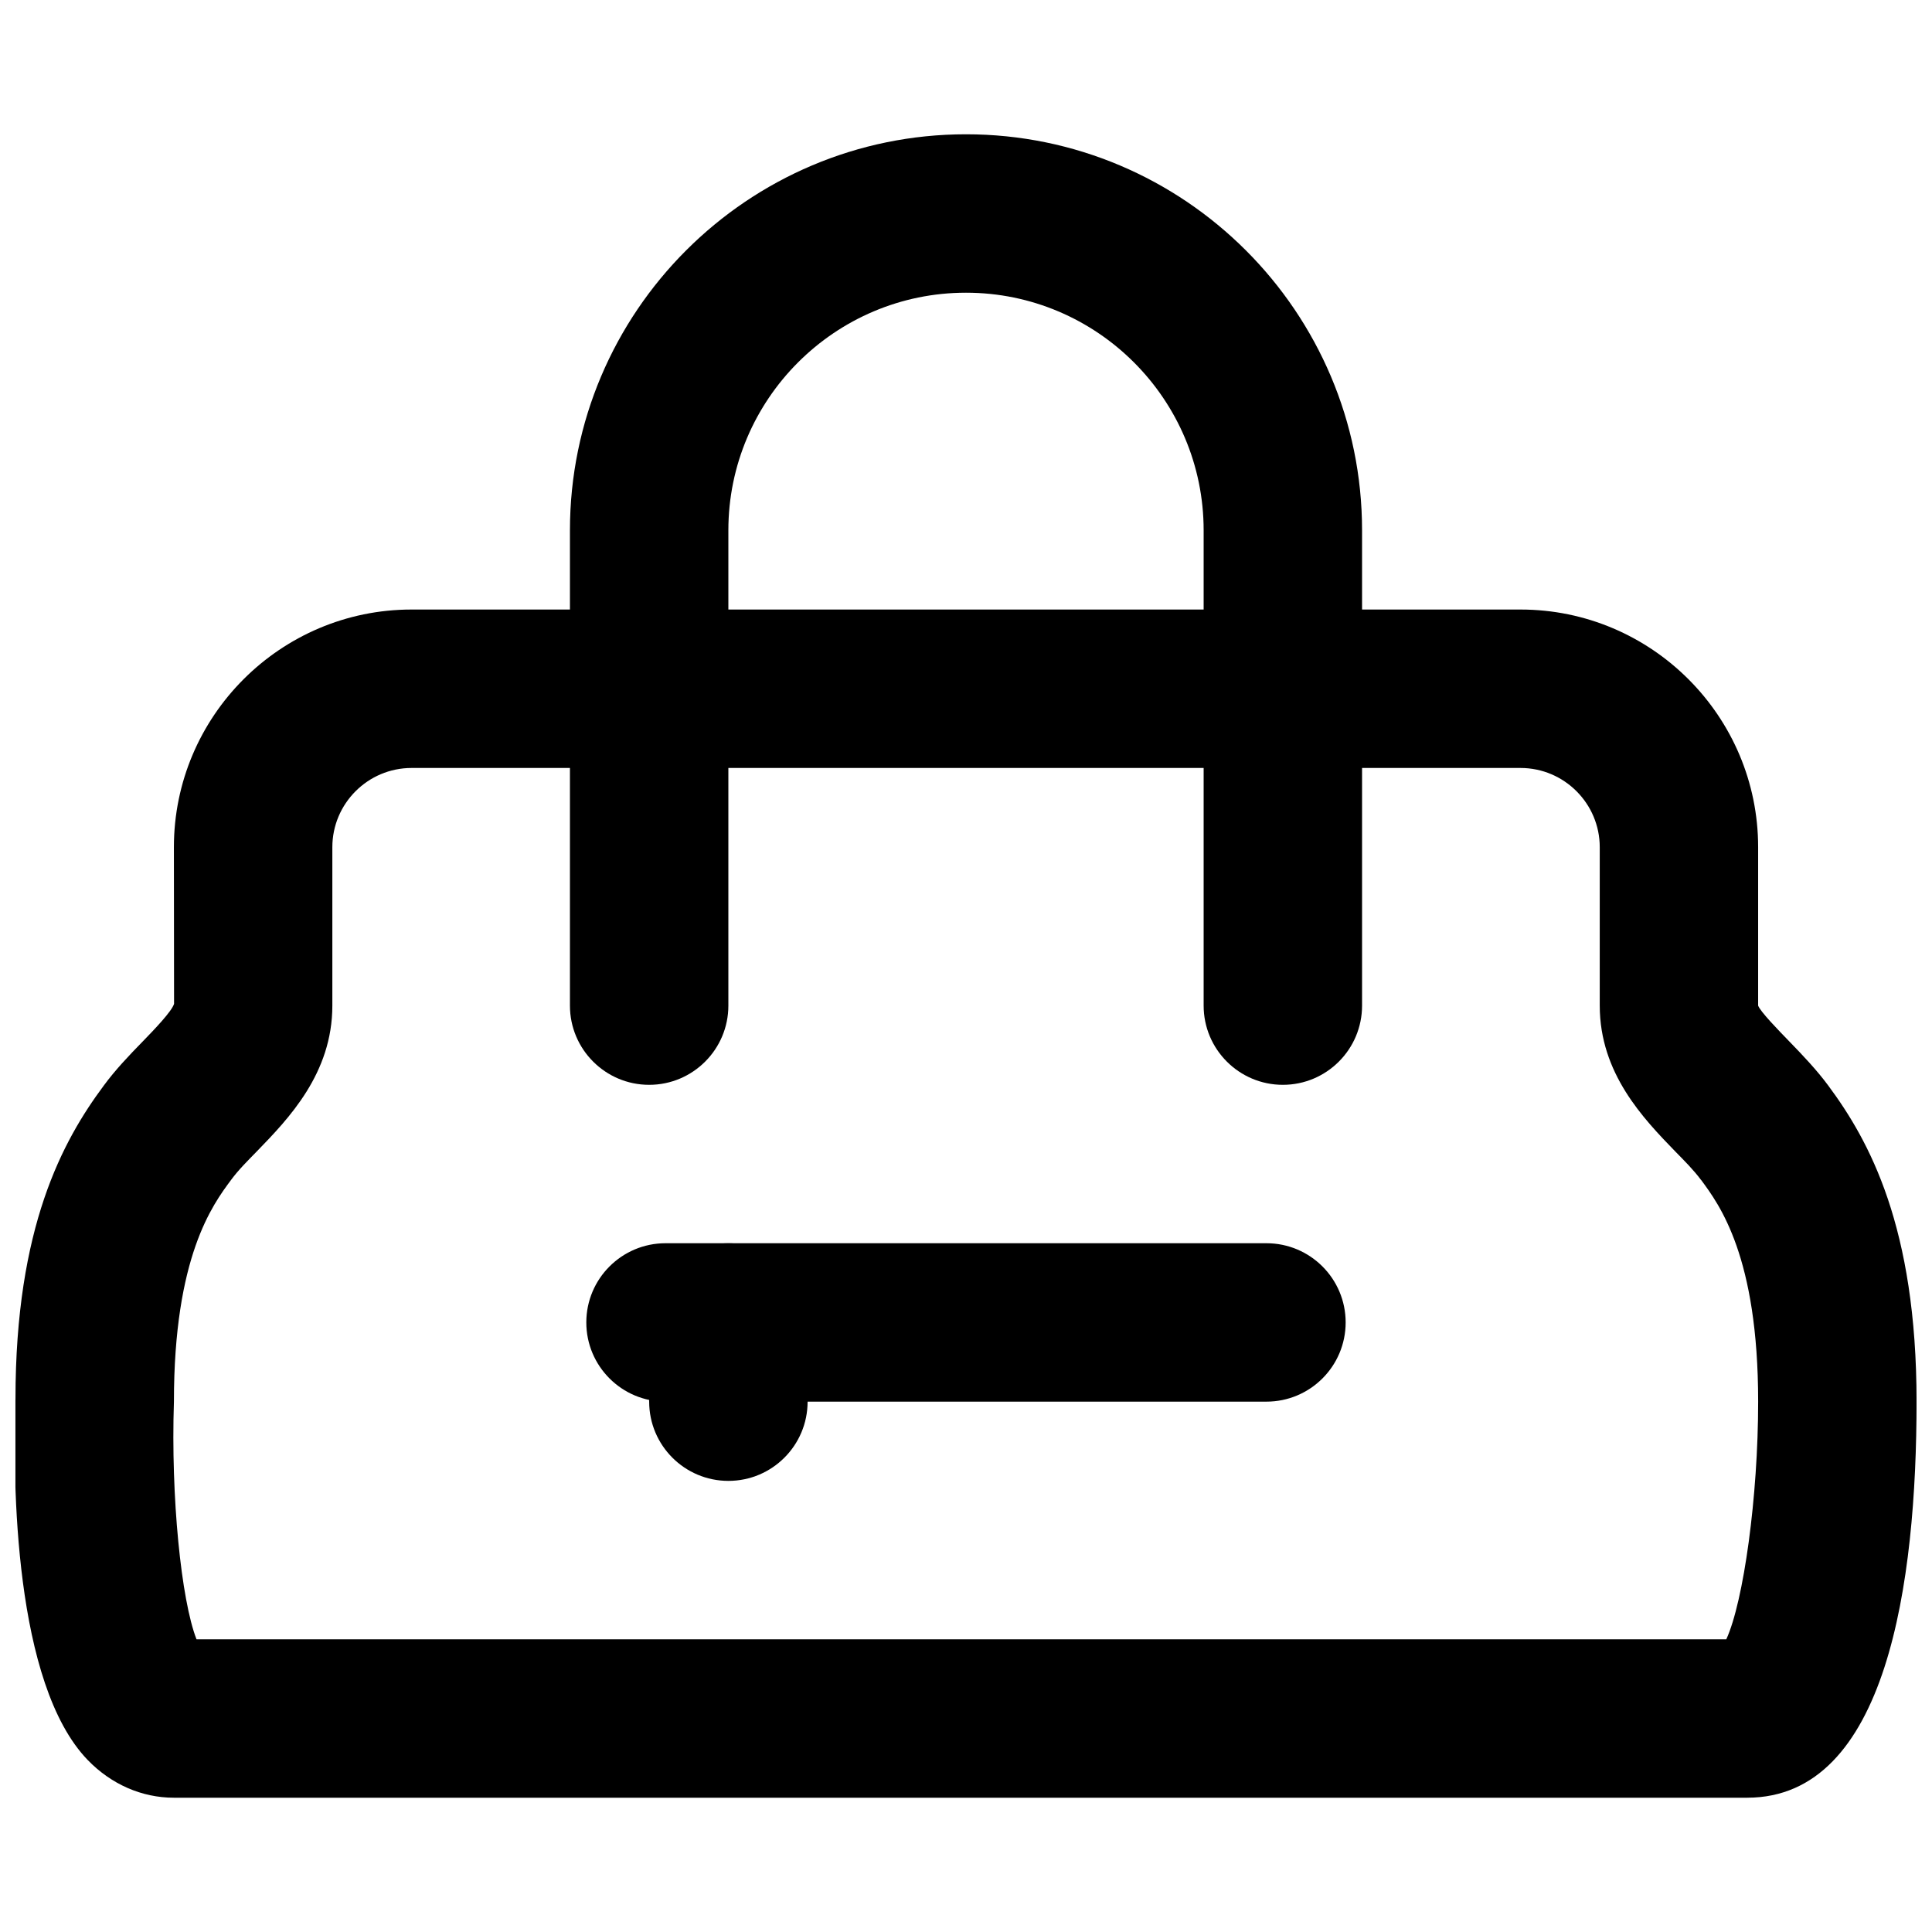
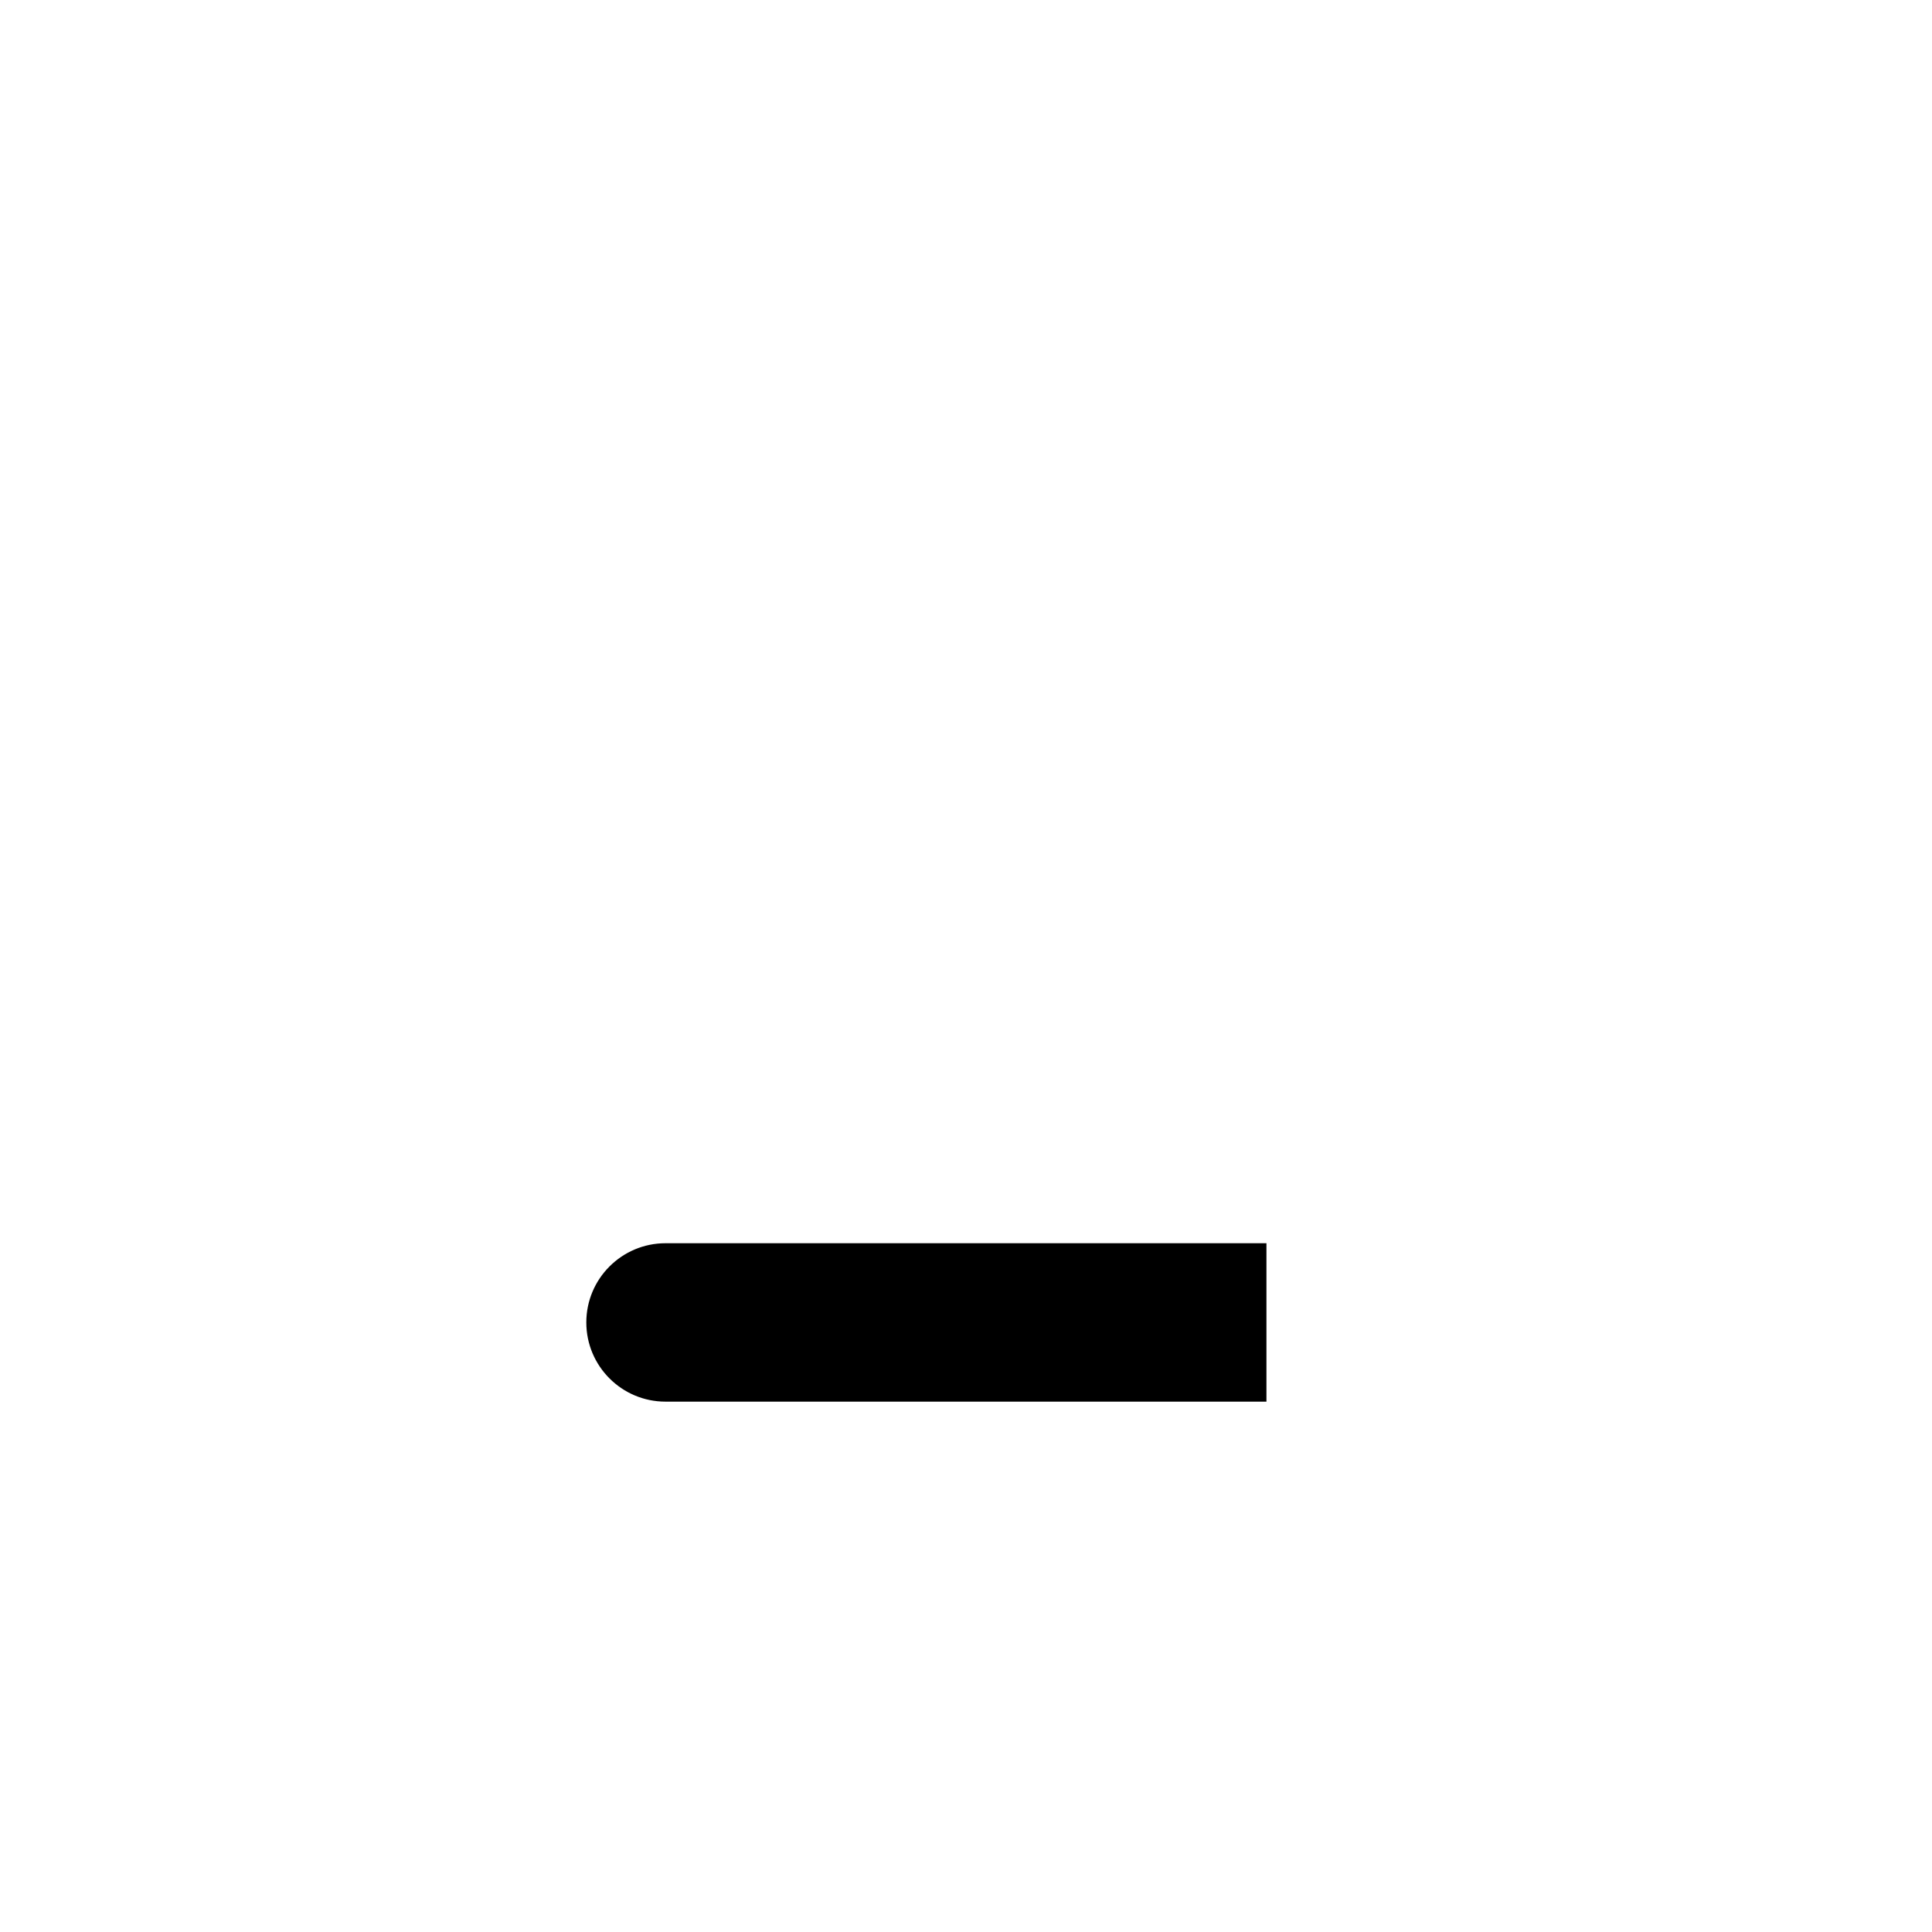
<svg xmlns="http://www.w3.org/2000/svg" width="800px" height="800px" version="1.1" viewBox="144 144 512 512">
  <defs>
    <clipPath id="a">
-       <path d="m148.09 305h503.81v316h-503.81z" />
-     </clipPath>
+       </clipPath>
  </defs>
  <g clip-path="url(#a)">
-     <path d="m196.07 578.43h405.42c4.598-10.055 8.438-37.848 8.438-62.977 0-38.395-10.223-52.141-15.133-58.777h-0.023c-1.93-2.602-4.363-5.035-6.777-7.492-8.461-8.734-20.047-20.699-20.047-38.688v-41.984c0-11.566-9.426-20.992-20.992-20.992h-293.89c-11.566 0-20.992 9.426-20.992 20.992v41.984c0 17.988-11.586 29.953-20.066 38.688-2.394 2.457-4.852 4.891-6.762 7.492-4.934 6.637-15.156 20.383-15.156 58.777-0.84 25.234 1.93 52.609 5.984 62.977m410.96 41.984h-416.95c-8.5 0-16.605-3.547-22.84-9.992-19.543-20.234-19.898-73.66-19.145-95.68 0-45.617 12.512-68.414 23.426-83.086 2.961-4.031 6.613-7.894 10.352-11.715 2.856-2.938 7.641-7.894 8.25-9.91l-0.043-41.52c0-34.723 28.254-62.977 62.977-62.977h293.89c34.719 0 62.973 28.254 62.973 62.977v41.984c0.547 1.551 5.356 6.508 8.211 9.445 3.715 3.82 7.367 7.684 10.348 11.715 10.895 14.672 23.426 37.469 23.426 83.797 0 47.883-7.785 104.96-44.879 104.96" fill-rule="evenodd" />
-   </g>
-   <path d="m483.97 431.49c-11.586 0-20.992-9.406-20.992-20.992v-125.95c0-34.723-28.254-62.977-62.977-62.977-34.719 0-62.977 28.254-62.977 62.977v125.95c0 11.586-9.402 20.992-20.992 20.992-11.586 0-20.992-9.406-20.992-20.992v-125.95c0-57.875 47.086-104.96 104.96-104.96s104.96 47.086 104.96 104.96v125.95c0 11.586-9.402 20.992-20.992 20.992" fill-rule="evenodd" />
-   <path d="m479.62 515.45h-159.25c-11.586 0-20.992-9.402-20.992-20.992 0-11.586 9.406-20.988 20.992-20.988h159.25c11.59 0 20.992 9.402 20.992 20.988 0 11.59-9.402 20.992-20.992 20.992" fill-rule="evenodd" />
-   <path d="m337.03 536.45c-11.586 0-20.992-9.402-20.992-20.992v-20.992c0-11.586 9.406-20.988 20.992-20.988 11.59 0 20.992 9.402 20.992 20.988v20.992c0 11.59-9.402 20.992-20.992 20.992" fill-rule="evenodd" />
+     </g>
+   <path d="m479.62 515.45h-159.25c-11.586 0-20.992-9.402-20.992-20.992 0-11.586 9.406-20.988 20.992-20.988h159.25" fill-rule="evenodd" />
</svg>